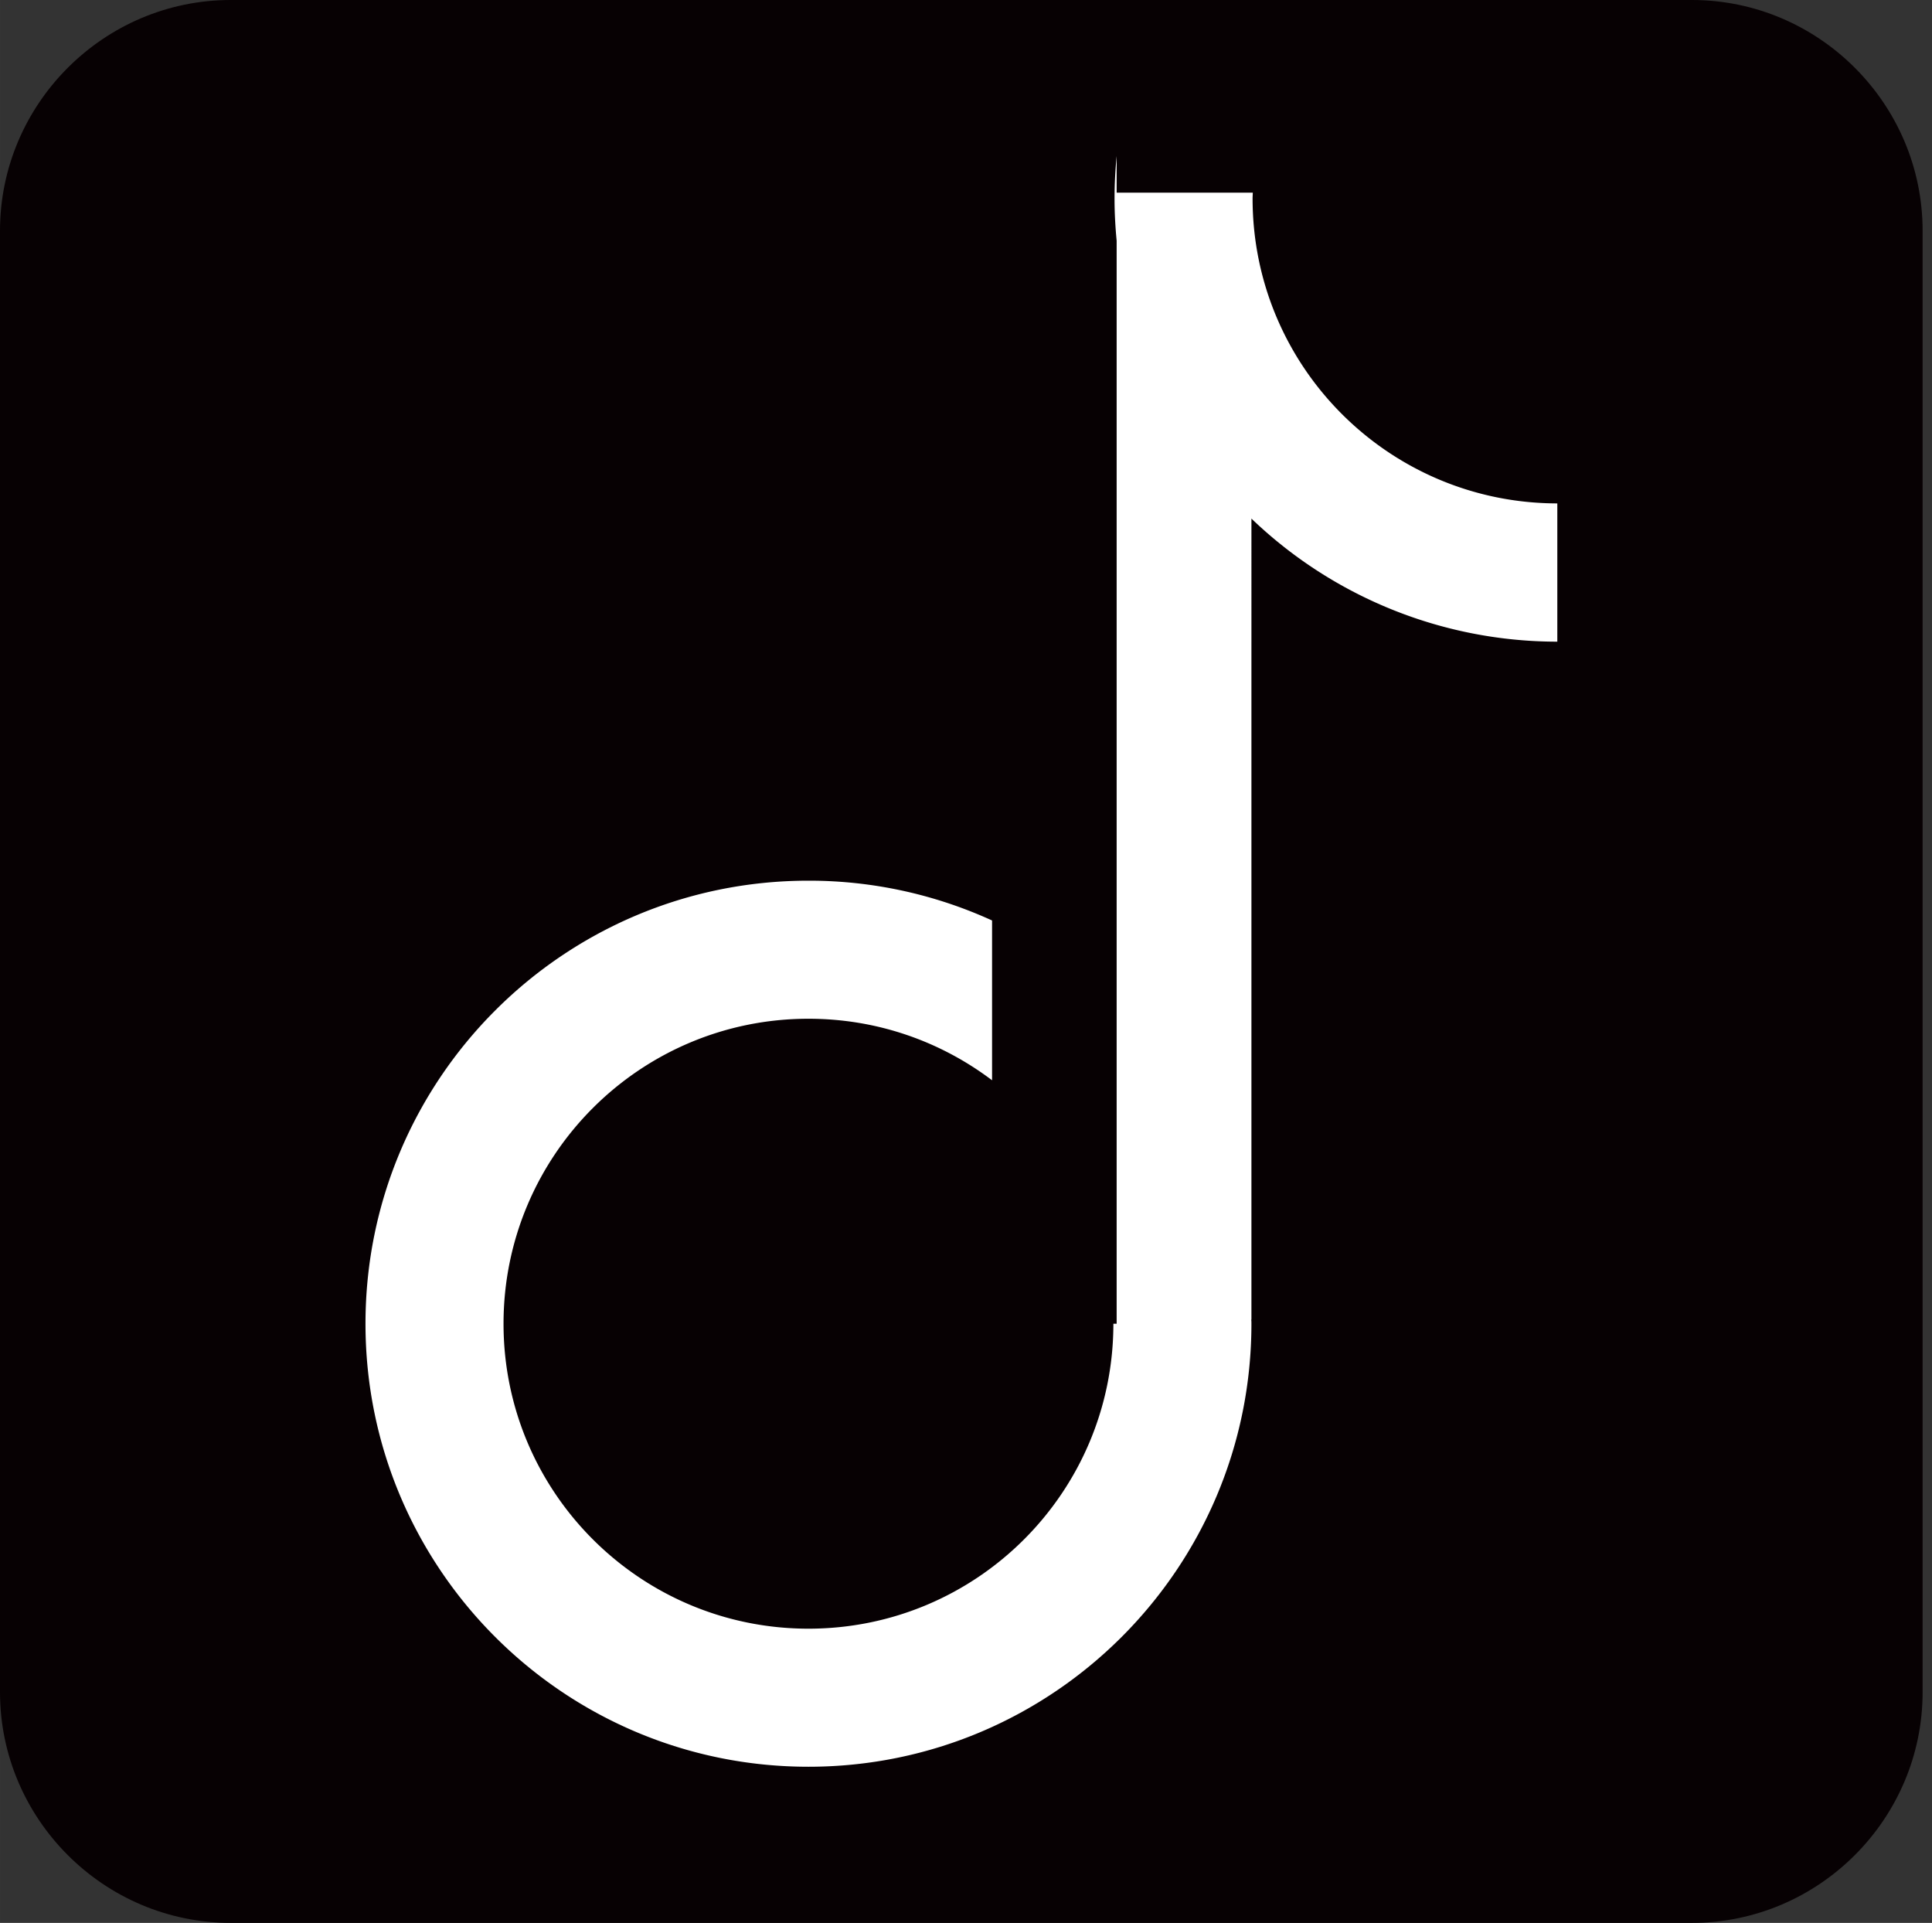
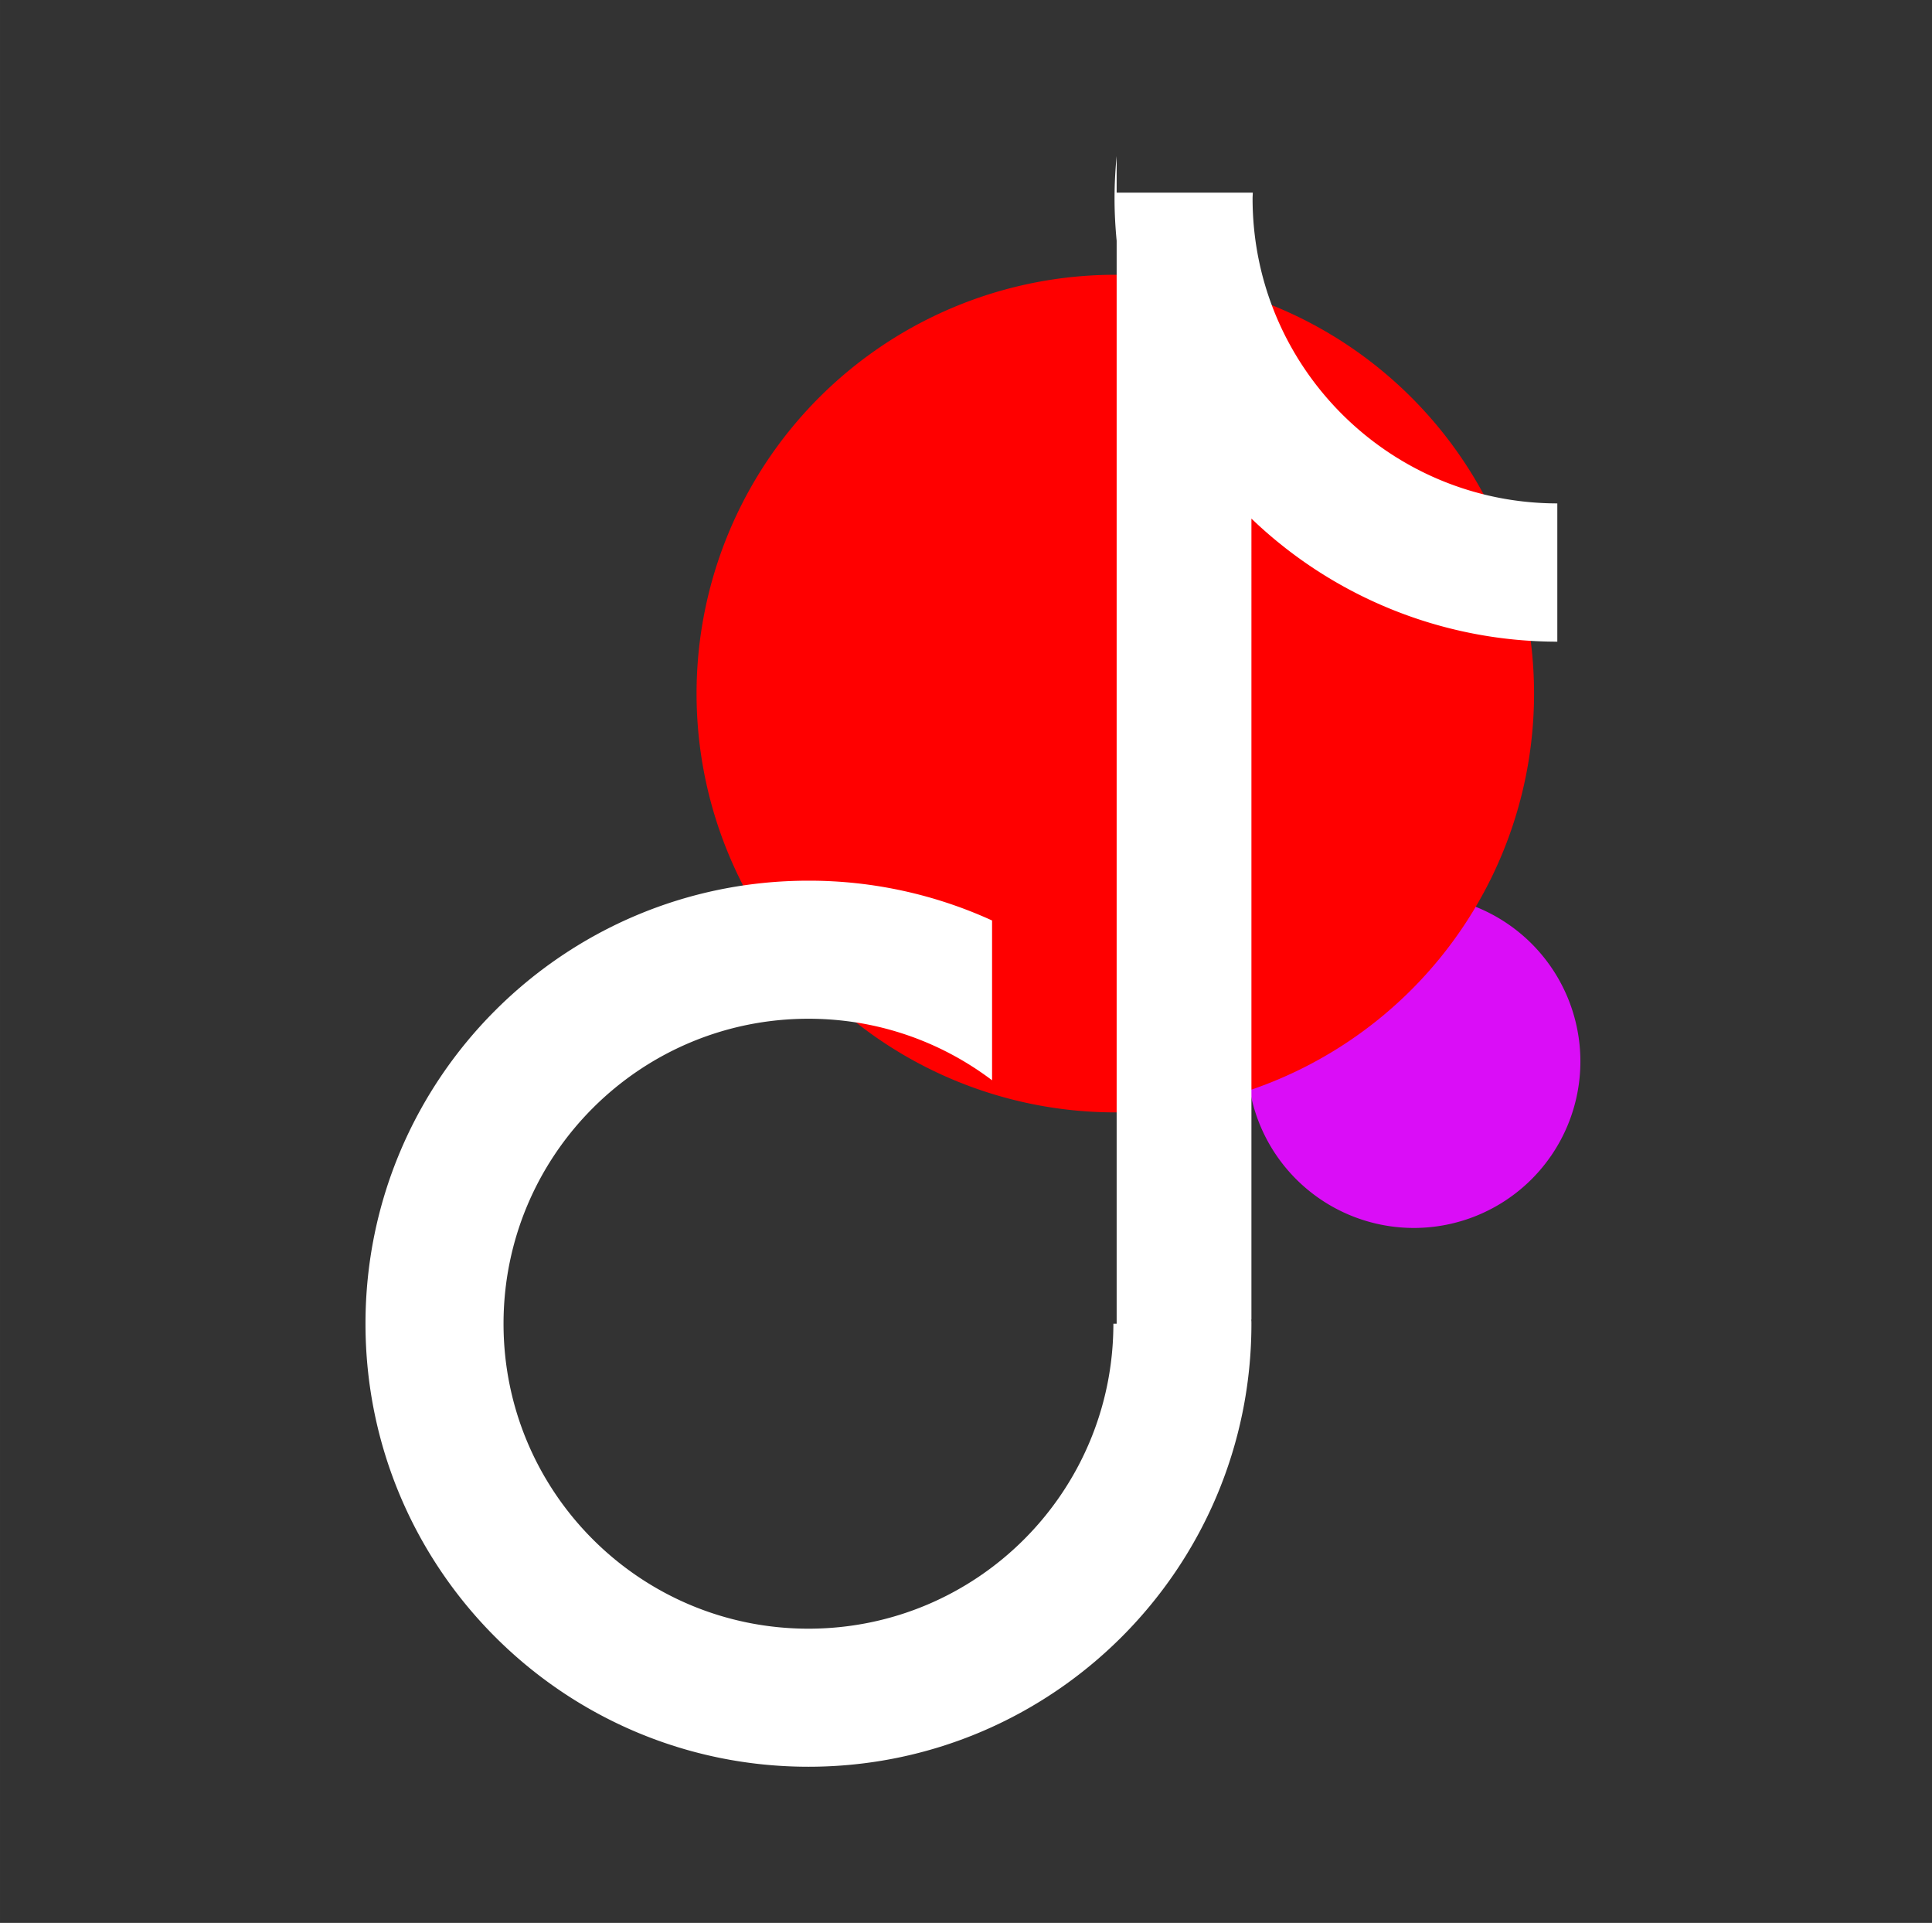
<svg xmlns="http://www.w3.org/2000/svg" t="1746347080460" class="icon" viewBox="0 0 1029 1024" version="1.1" p-id="2657" width="200.977" height="200">
  <rect x="0" y="0" width="1029" height="1024" fill="#333333" stroke="none" />
-   <path d="M259.379 385.331m-170.598 0a170.598 170.598 0 1 0 341.197 0 170.598 170.598 0 1 0-341.197 0Z" fill="#03F9AD" p-id="2658" />
-   <path d="M403.968 568.422m-170.598 0a170.598 170.598 0 1 0 341.197 0 170.598 170.598 0 1 0-341.197 0Z" fill="#F9F90B" p-id="2659" />
-   <path d="M631.398 622.285m-88.678 0a88.678 88.678 0 1 0 177.357 0 88.678 88.678 0 1 0-177.357 0Z" fill="#0FF420" p-id="2660" />
  <path d="M753.05 565.248m-88.678 0a88.678 88.678 0 1 0 177.357 0 88.678 88.678 0 1 0-177.357 0Z" fill="#DA0DF7" p-id="2661" />
  <path d="M594.022 369.357m-223.027 0a223.027 223.027 0 1 0 446.054 0 223.027 223.027 0 1 0-446.054 0Z" fill="#FF0000" p-id="2662" />
-   <path d="M901.12 1024h-778.24c-67.584 0-122.88-55.296-122.88-122.88V122.88c0-67.584 55.296-122.88 122.88-122.88h778.24c67.584 0 122.88 55.296 122.88 122.88v778.24c0 67.584-55.296 122.88-122.88 122.88z" fill="#070103" p-id="2663" />
  <path d="M829.44 268.083c-89.702-0.102-162.304-72.806-162.304-162.406 0-1.024 0.102-2.048 0.102-3.072h-72.499v-19.456c-0.717 7.373-1.126 14.95-1.126 22.528s0.41 15.053 1.126 22.528v576.717h-1.741c0 89.702-72.704 162.406-162.406 162.406s-162.406-72.704-162.406-162.406 72.704-162.406 162.406-162.406c36.762 0 70.554 12.186 97.792 32.768v-85.094a234.496 234.496 0 0 0-97.792-21.197c-130.355 0-235.93 105.677-235.93 235.93 0 130.355 105.677 235.93 235.93 235.93s235.93-105.677 235.93-235.93c0-0.717 0-1.434-0.102-2.15h0.102V276.173a235.418 235.418 0 0 0 162.918 65.536v-73.626z" fill="#FFFFFF" p-id="2664" />
</svg>